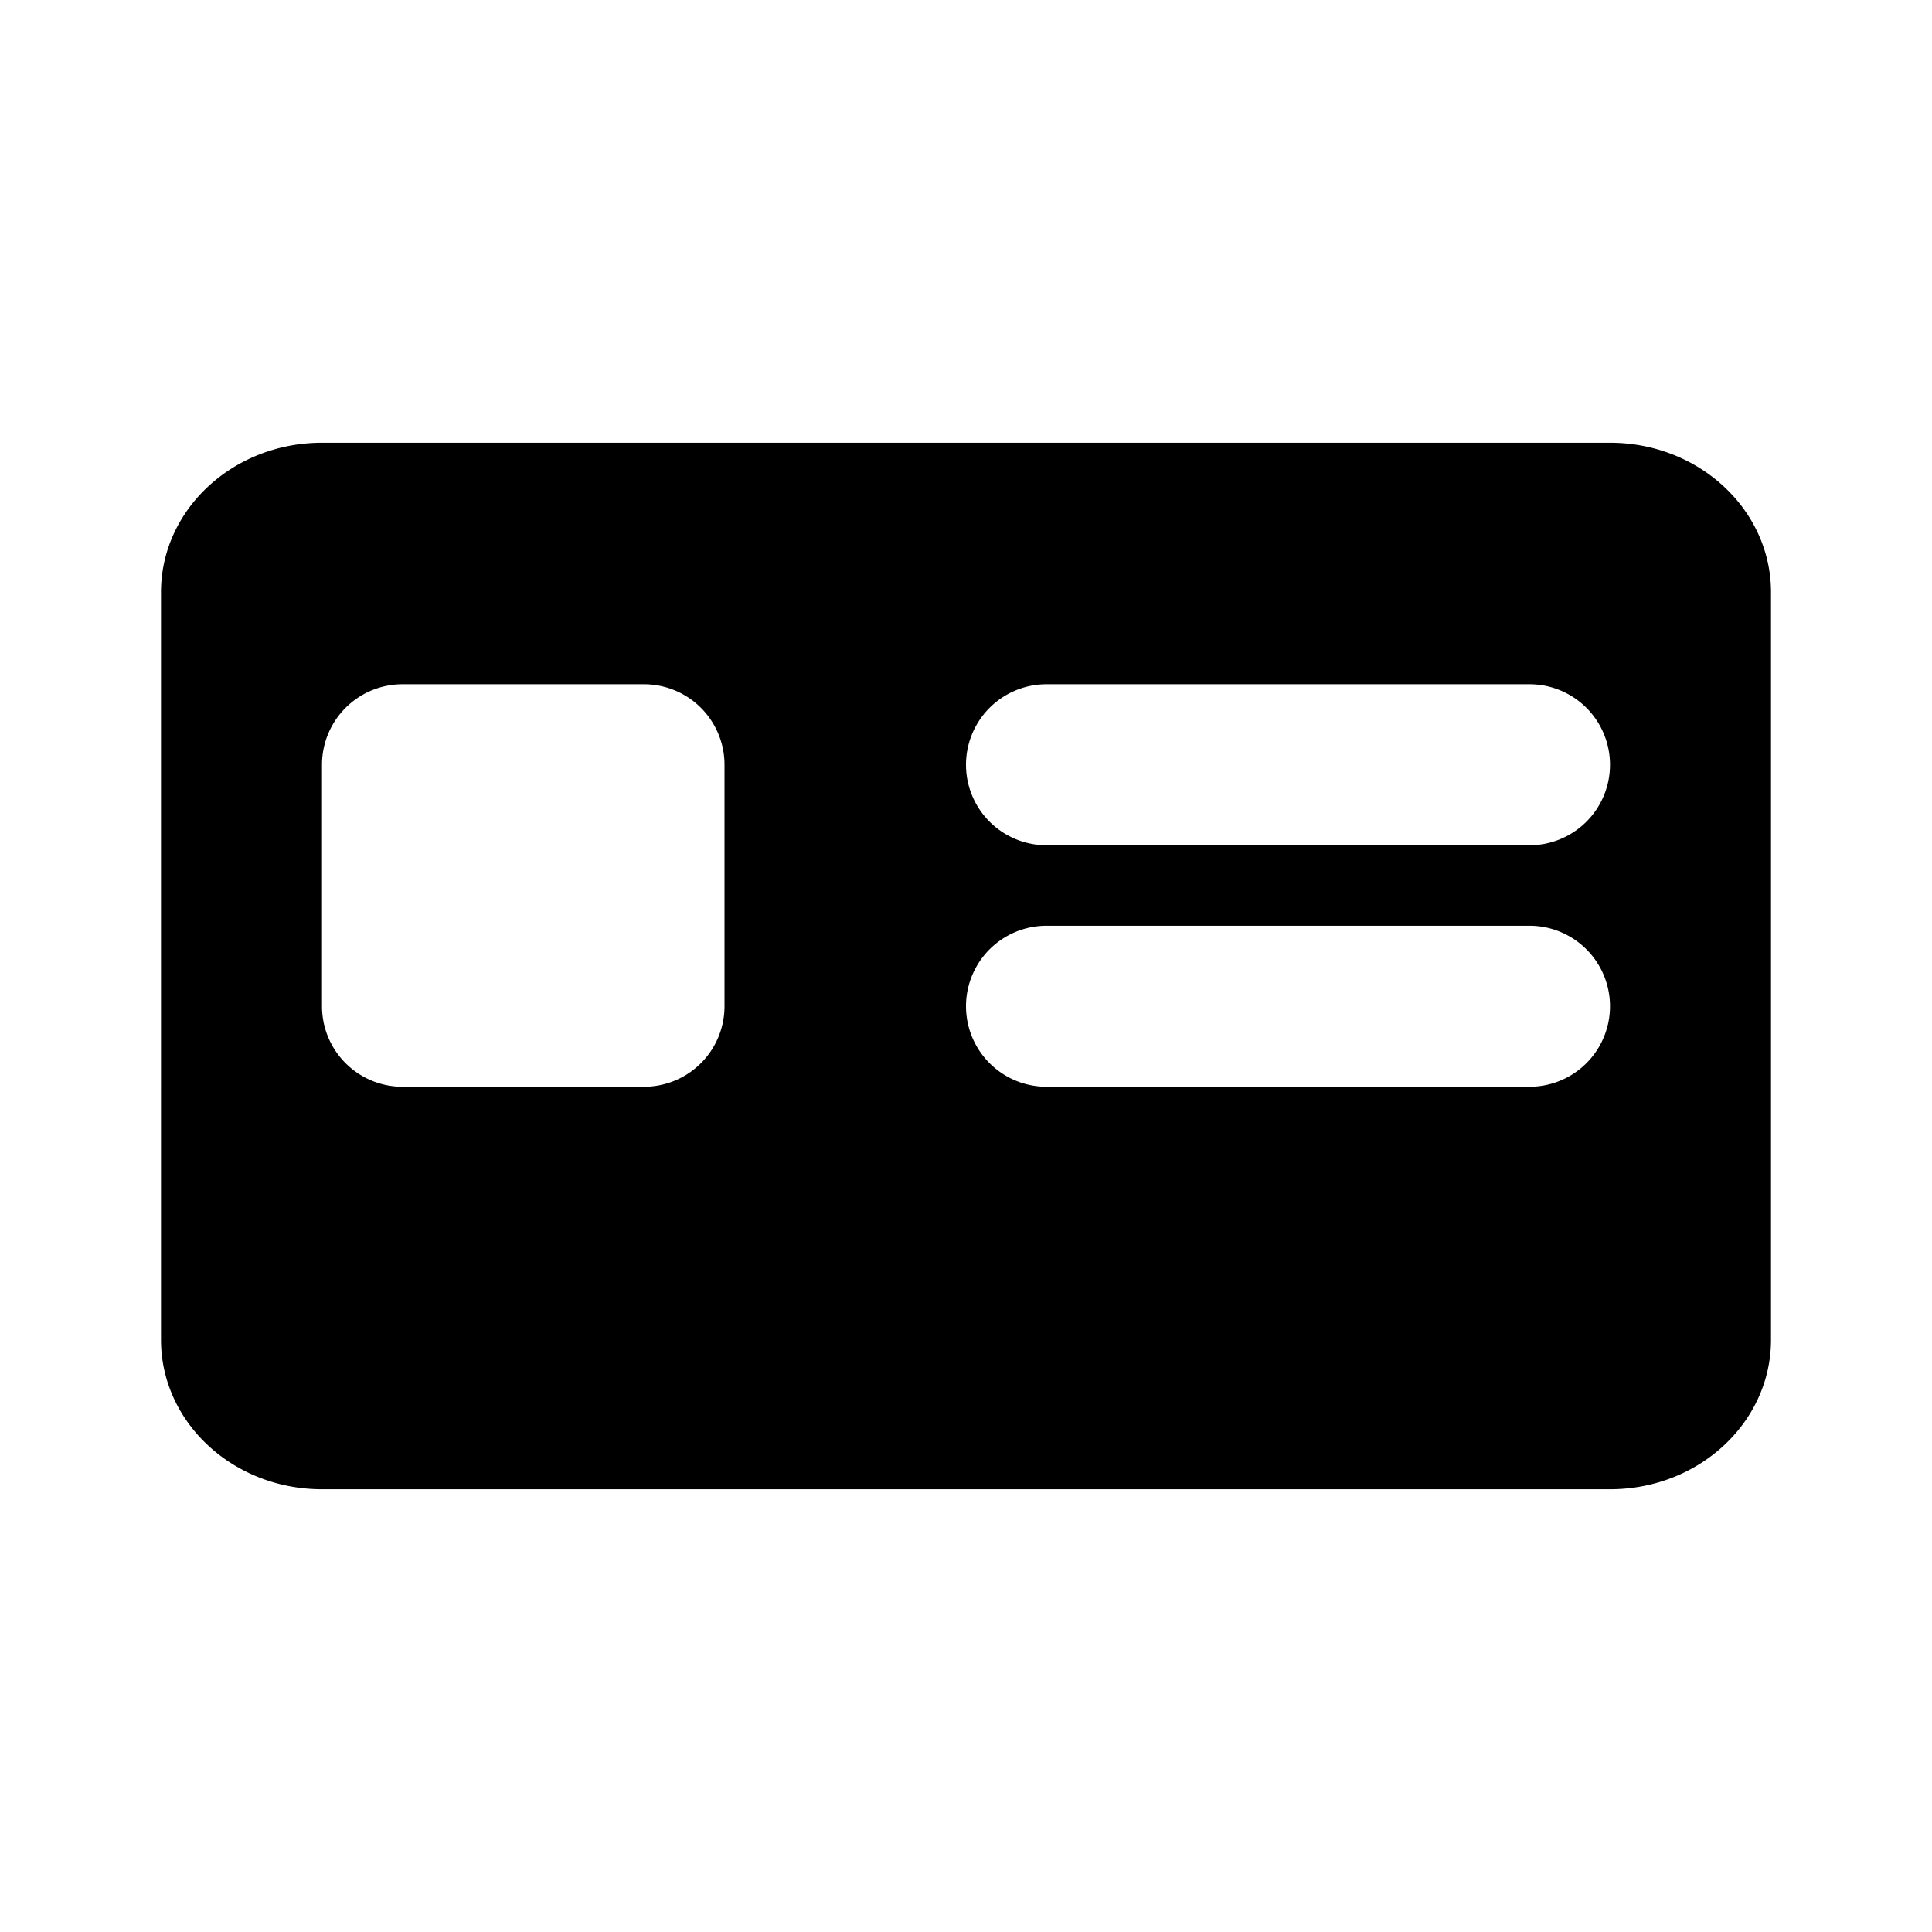
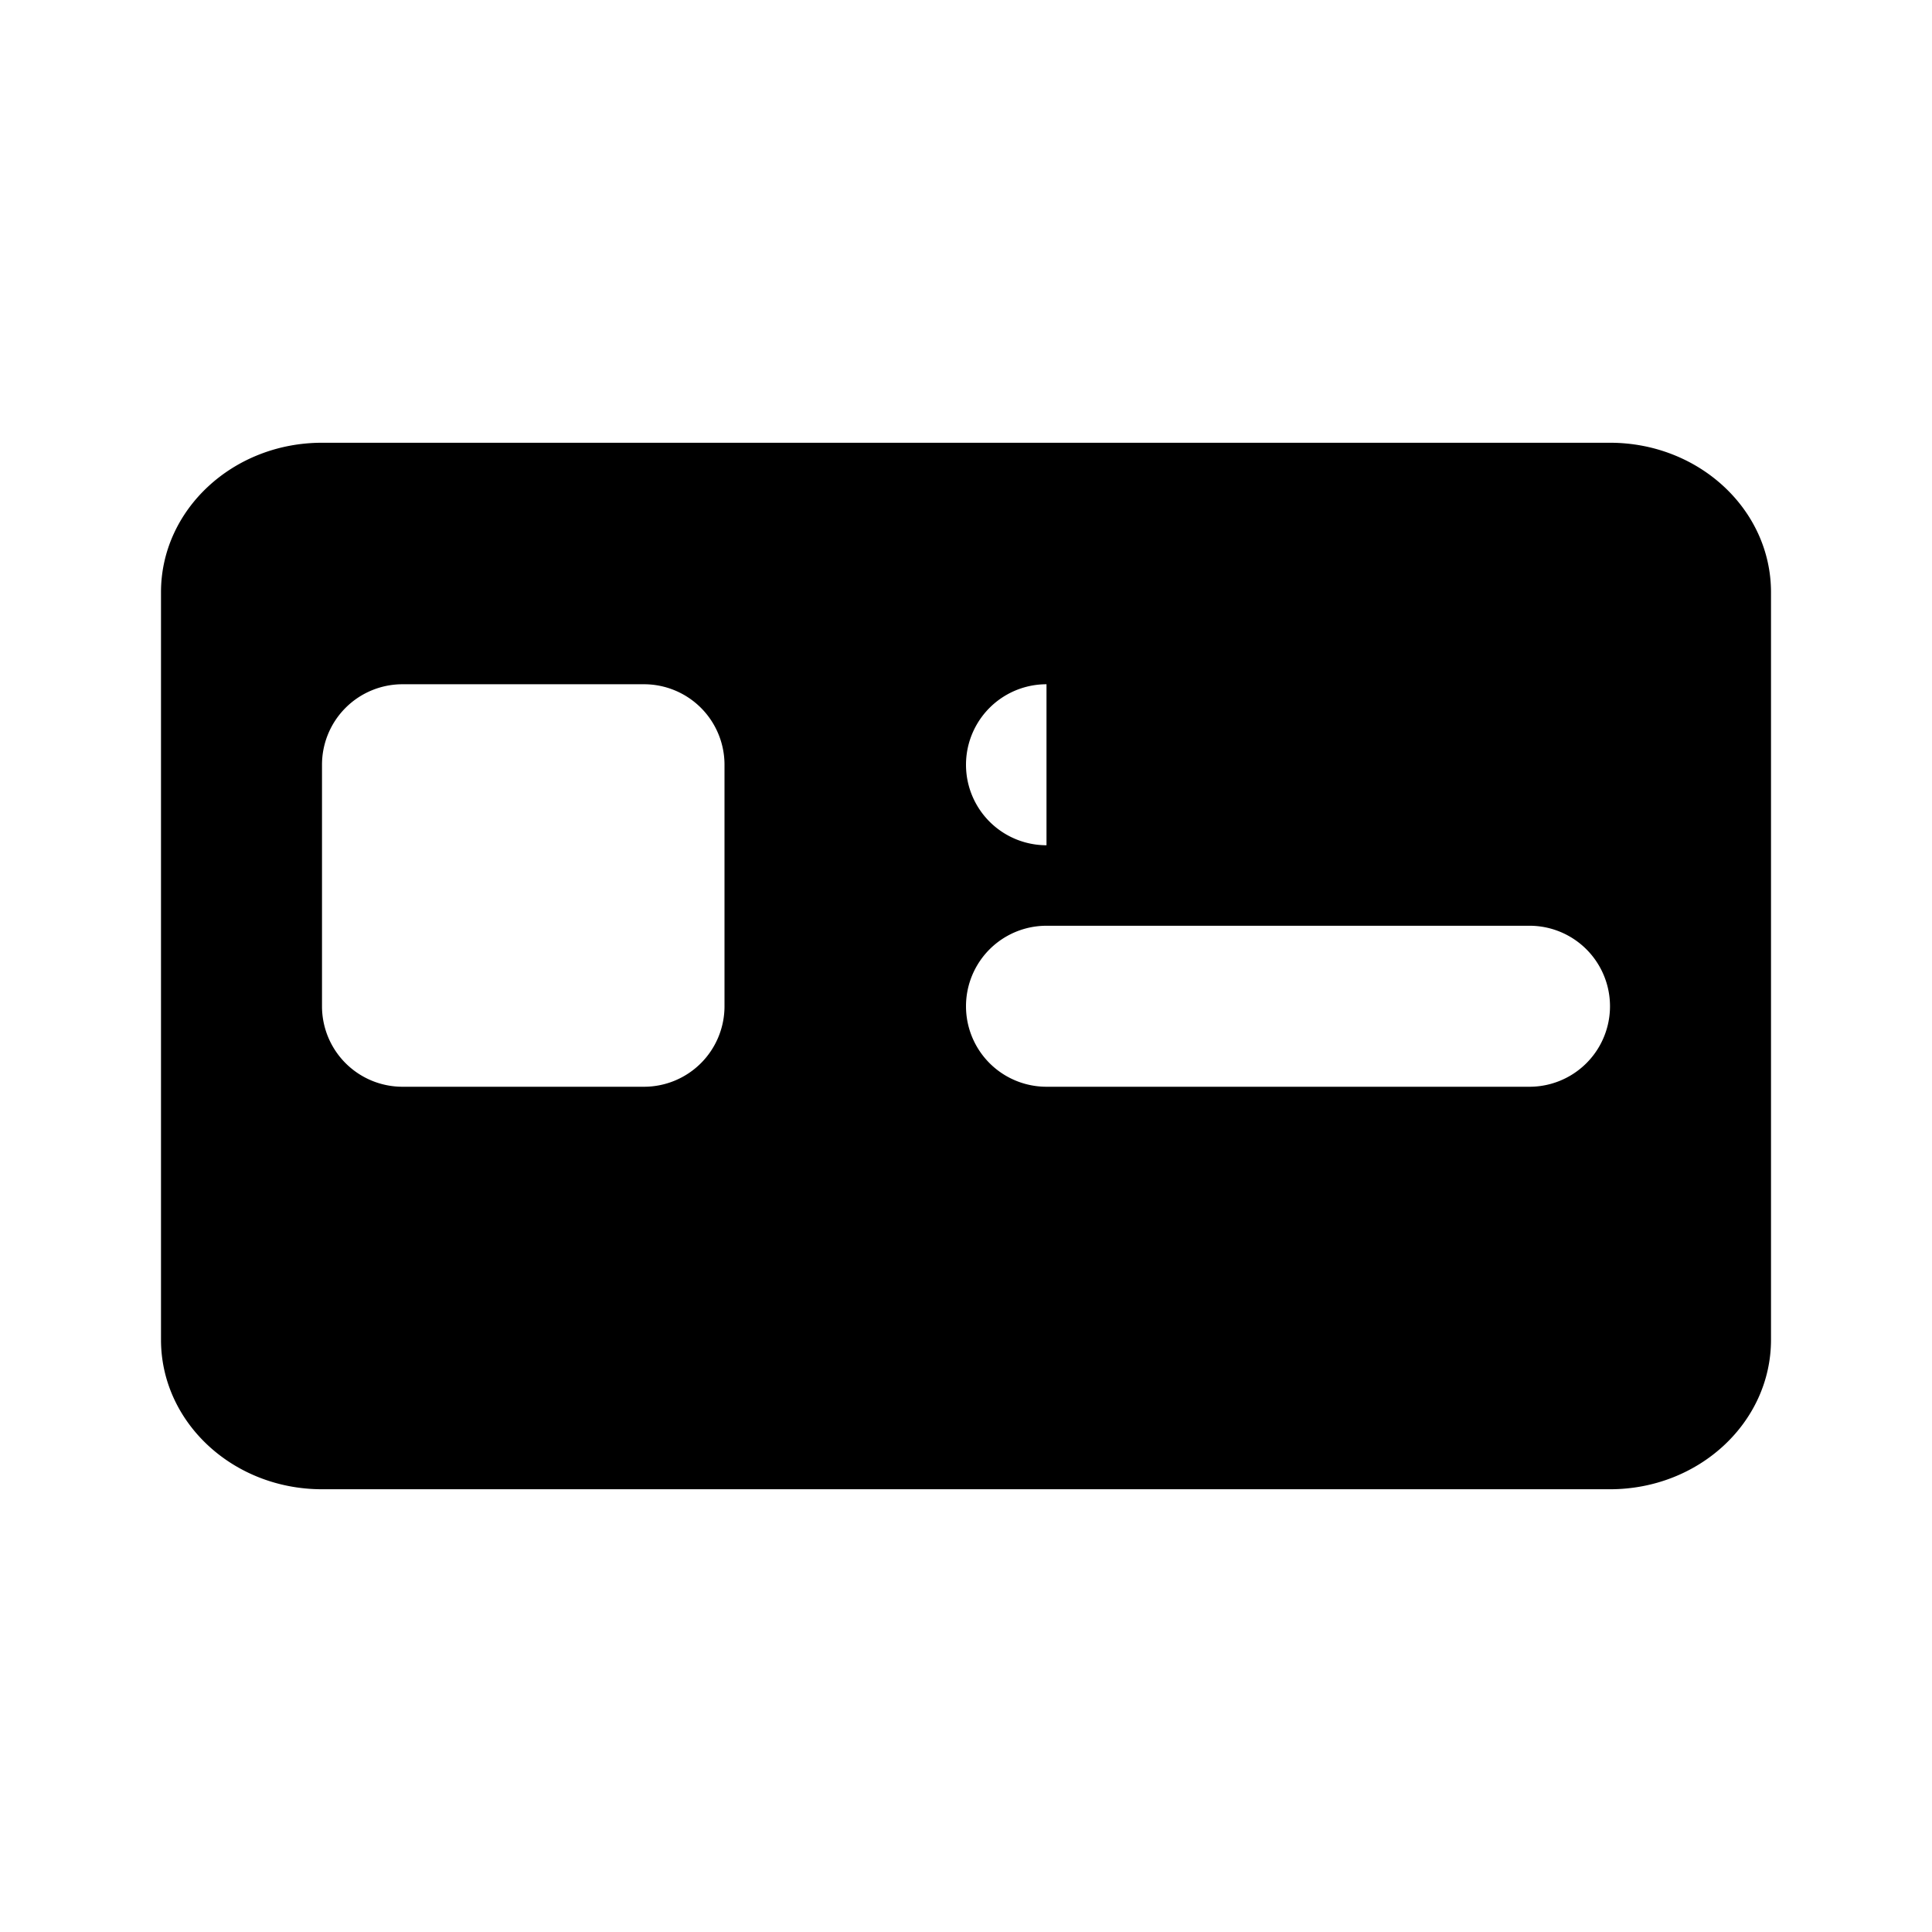
<svg xmlns="http://www.w3.org/2000/svg" fill="#000000" width="800px" height="800px" viewBox="-2 -5.5 24 24" preserveAspectRatio="xMinYMin" class="jam jam-id-card-f">
-   <path d="M2 0h16c1.105 0 2 .831 2 1.857v9.286C20 12.169 19.105 13 18 13H2c-1.105 0-2-.831-2-1.857V1.857C0 .831.895 0 2 0zm9 3a1 1 0 0 0 0 2h6a1 1 0 0 0 0-2h-6zm0 3a1 1 0 0 0 0 2h6a1 1 0 0 0 0-2h-6zM3 3a1 1 0 0 0-1 1v3a1 1 0 0 0 1 1h3a1 1 0 0 0 1-1V4a1 1 0 0 0-1-1H3z" />
+   <path d="M2 0h16c1.105 0 2 .831 2 1.857v9.286C20 12.169 19.105 13 18 13H2c-1.105 0-2-.831-2-1.857V1.857C0 .831.895 0 2 0zm9 3a1 1 0 0 0 0 2h6h-6zm0 3a1 1 0 0 0 0 2h6a1 1 0 0 0 0-2h-6zM3 3a1 1 0 0 0-1 1v3a1 1 0 0 0 1 1h3a1 1 0 0 0 1-1V4a1 1 0 0 0-1-1H3z" />
</svg>